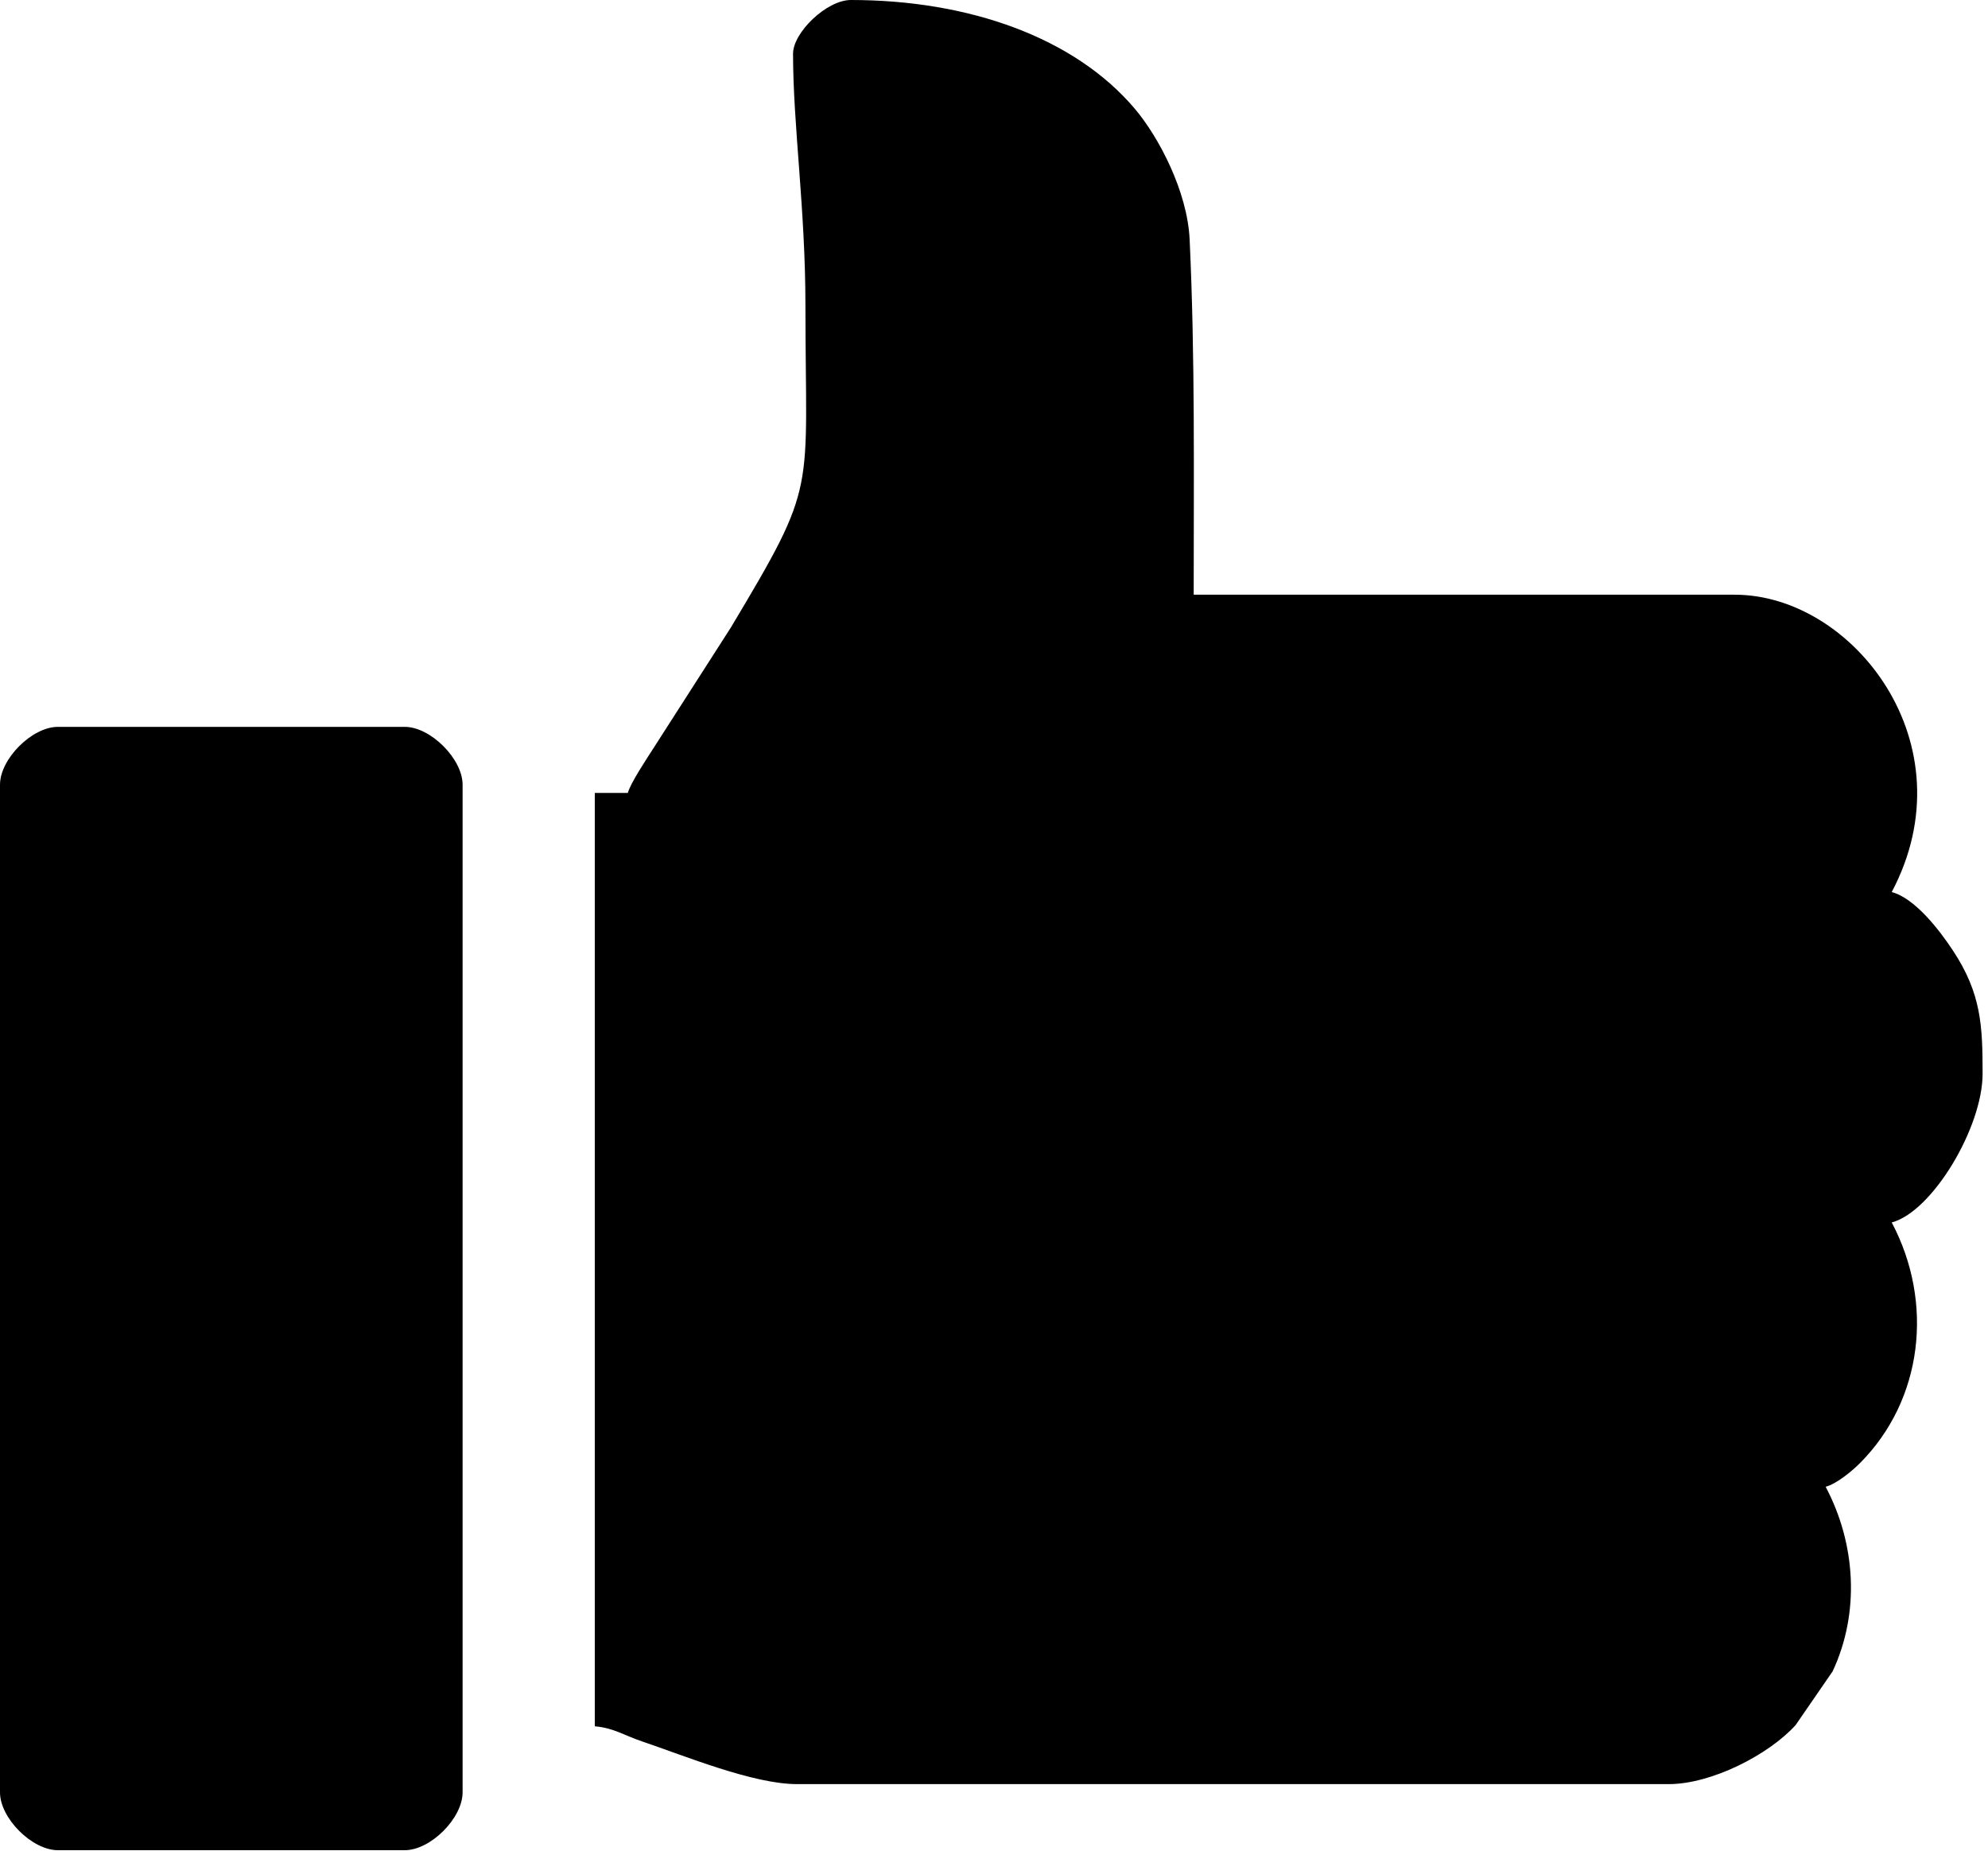
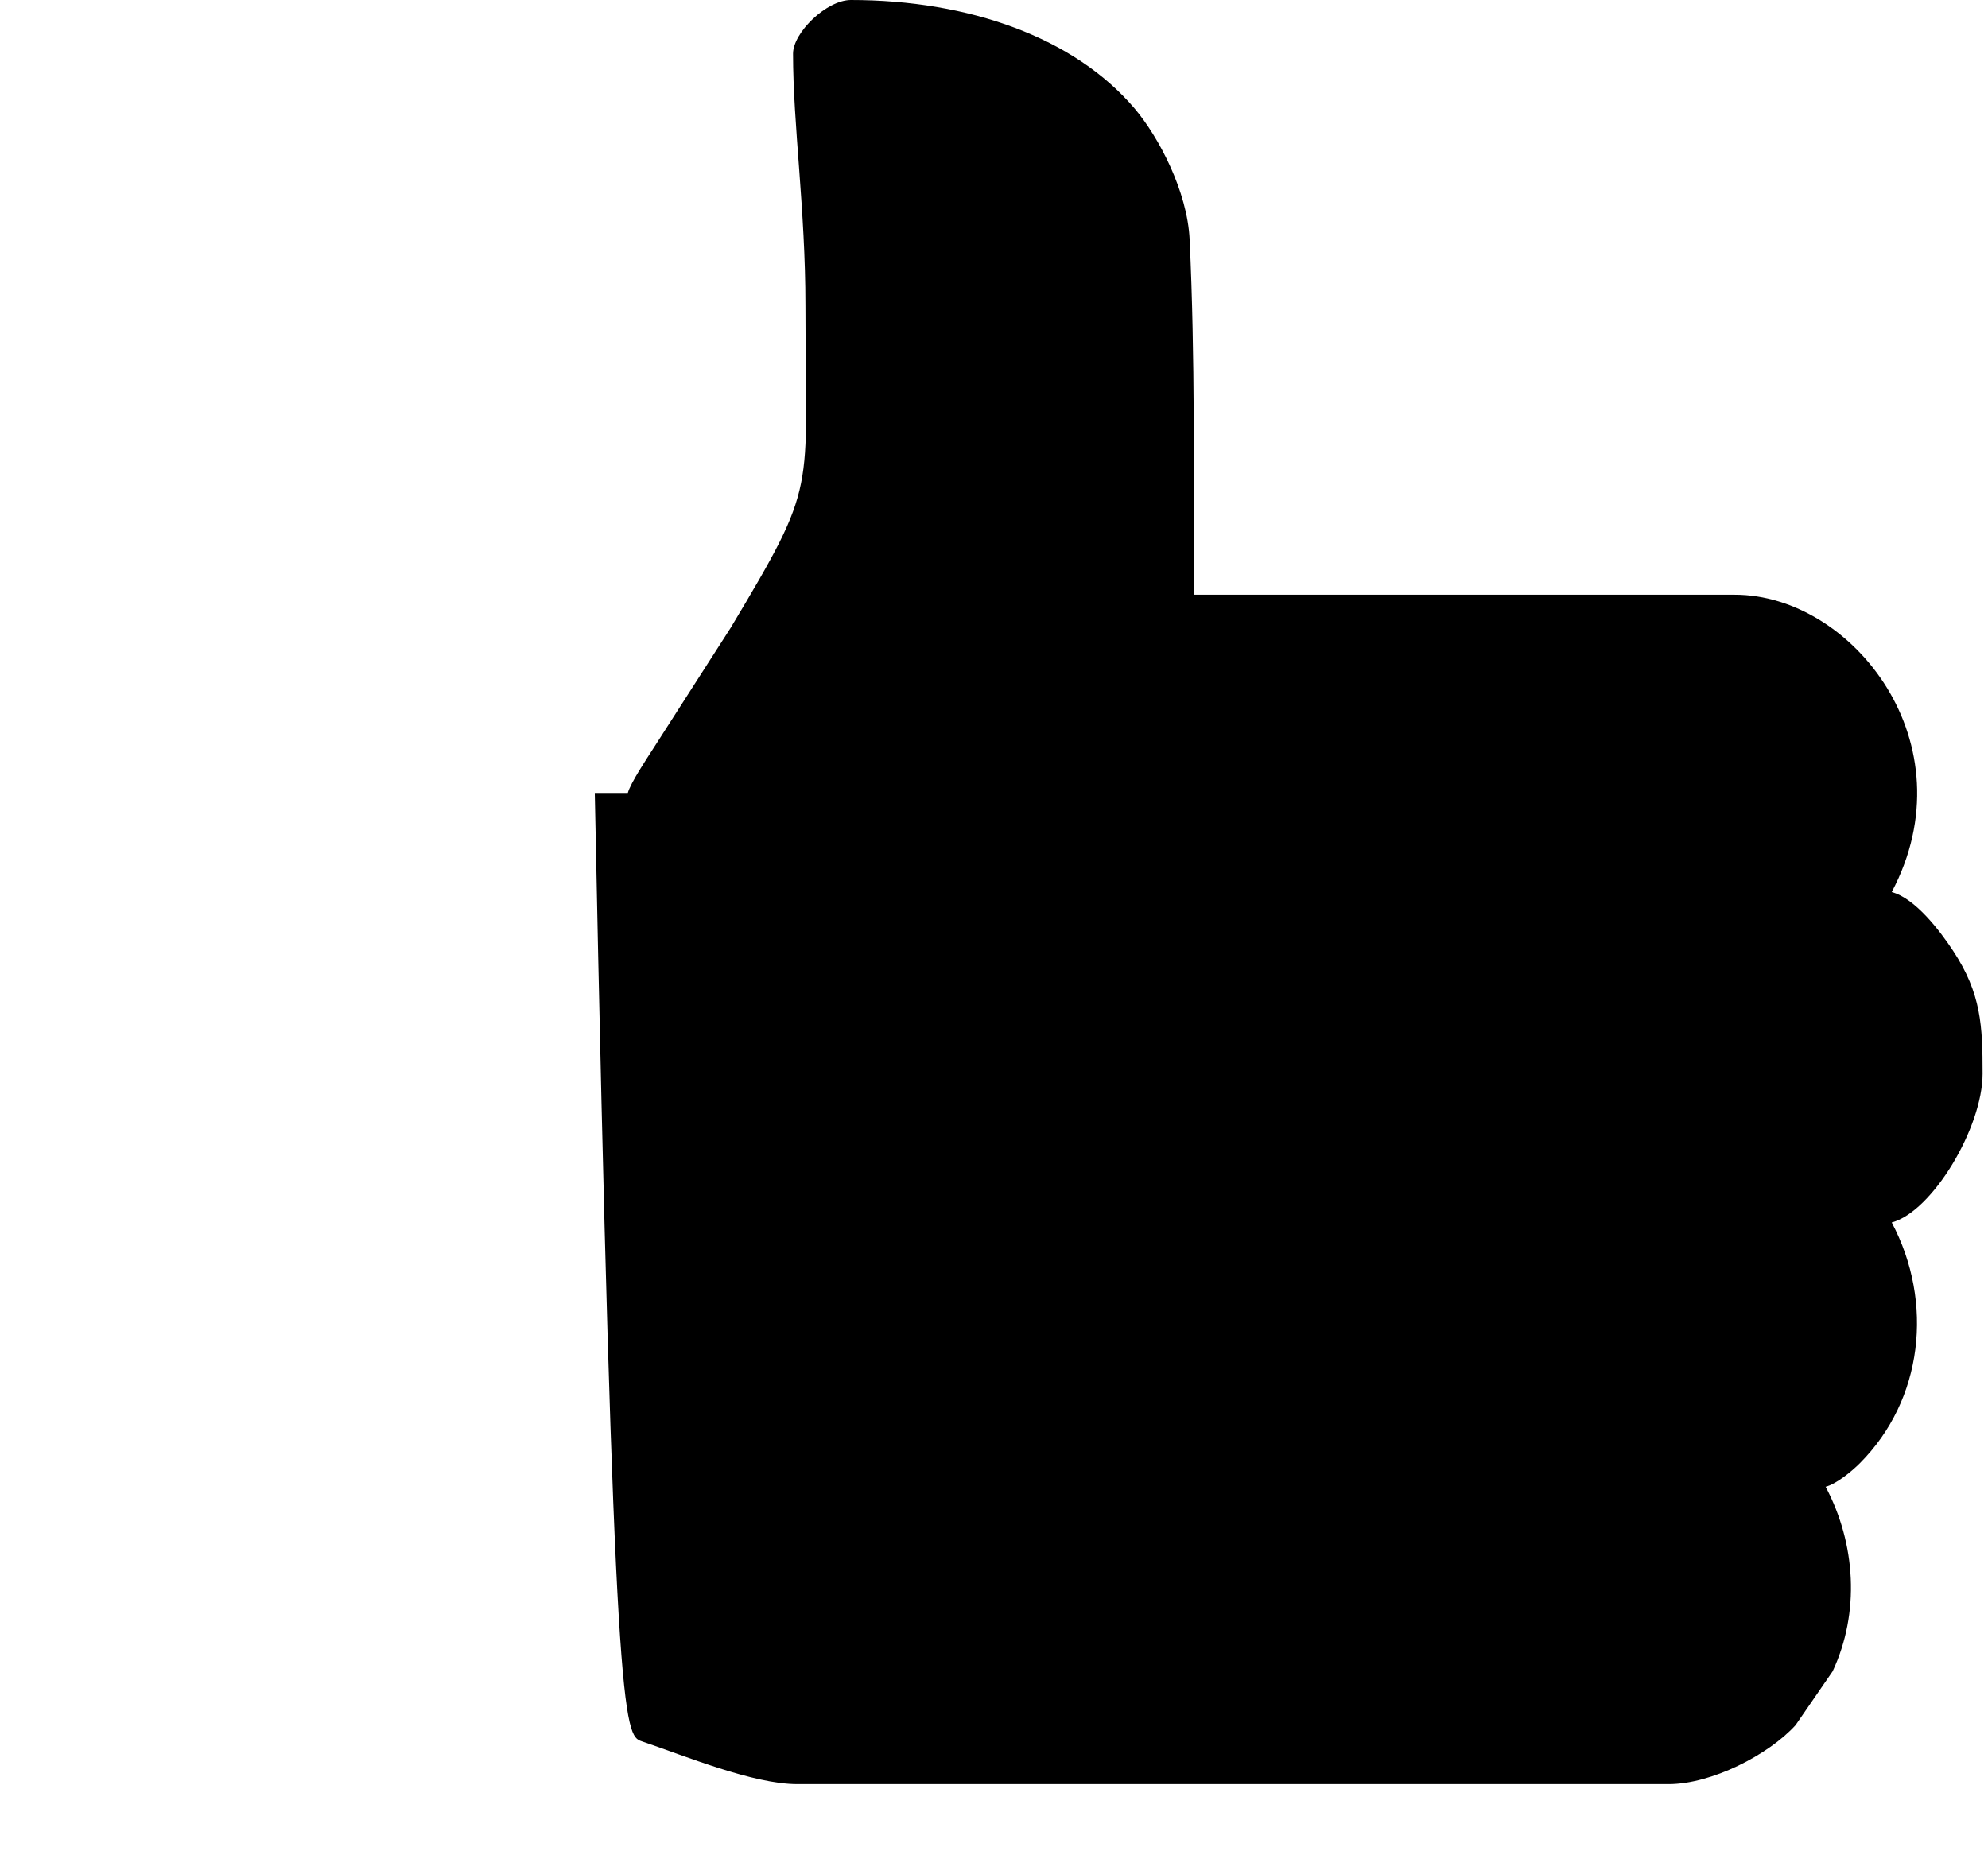
<svg xmlns="http://www.w3.org/2000/svg" width="232" height="216" viewBox="0 0 232 216" fill="none">
-   <path fill-rule="evenodd" clip-rule="evenodd" d="M92.548 6.266C92.548 14.617 93.994 24.395 93.994 35.669C93.994 57.932 95.537 56.114 85.291 73.24L76.252 87.338C75.488 88.529 73.575 91.394 73.267 92.548H69.411V201.484C71.604 201.667 72.838 202.542 74.891 203.235C79.92 204.933 87.883 208.233 93.03 208.233H194.736C199.717 208.233 206.386 204.826 209.543 201.349L213.868 195.069C217.067 188.229 216.581 180.194 213.053 173.527C214.334 173.185 216.109 171.718 217.049 170.775C224.41 163.397 225.713 152.028 220.765 142.678C225.518 141.409 231.37 131.576 231.37 125.325C231.37 119.755 231.229 115.973 227.913 110.948C226.393 108.644 223.519 104.851 220.765 104.116C229.921 86.814 216.227 69.411 202.449 69.411H139.304C139.304 55.613 139.474 41.644 138.831 27.948C138.567 22.334 135.226 15.986 132.416 12.672C125.397 4.395 113.112 0 99.296 0C96.474 0 92.548 3.793 92.548 6.266Z" fill="black" />
-   <path fill-rule="evenodd" clip-rule="evenodd" d="M0 91.584V209.197C0 212.207 3.738 215.945 6.748 215.945H47.238C50.248 215.945 53.986 212.207 53.986 209.197V91.584C53.986 88.574 50.248 84.836 47.238 84.836H6.748C3.738 84.836 0 88.574 0 91.584Z" fill="black" />
+   <path fill-rule="evenodd" clip-rule="evenodd" d="M92.548 6.266C92.548 14.617 93.994 24.395 93.994 35.669C93.994 57.932 95.537 56.114 85.291 73.24L76.252 87.338C75.488 88.529 73.575 91.394 73.267 92.548H69.411C71.604 201.667 72.838 202.542 74.891 203.235C79.92 204.933 87.883 208.233 93.03 208.233H194.736C199.717 208.233 206.386 204.826 209.543 201.349L213.868 195.069C217.067 188.229 216.581 180.194 213.053 173.527C214.334 173.185 216.109 171.718 217.049 170.775C224.41 163.397 225.713 152.028 220.765 142.678C225.518 141.409 231.37 131.576 231.37 125.325C231.37 119.755 231.229 115.973 227.913 110.948C226.393 108.644 223.519 104.851 220.765 104.116C229.921 86.814 216.227 69.411 202.449 69.411H139.304C139.304 55.613 139.474 41.644 138.831 27.948C138.567 22.334 135.226 15.986 132.416 12.672C125.397 4.395 113.112 0 99.296 0C96.474 0 92.548 3.793 92.548 6.266Z" fill="black" />
</svg>